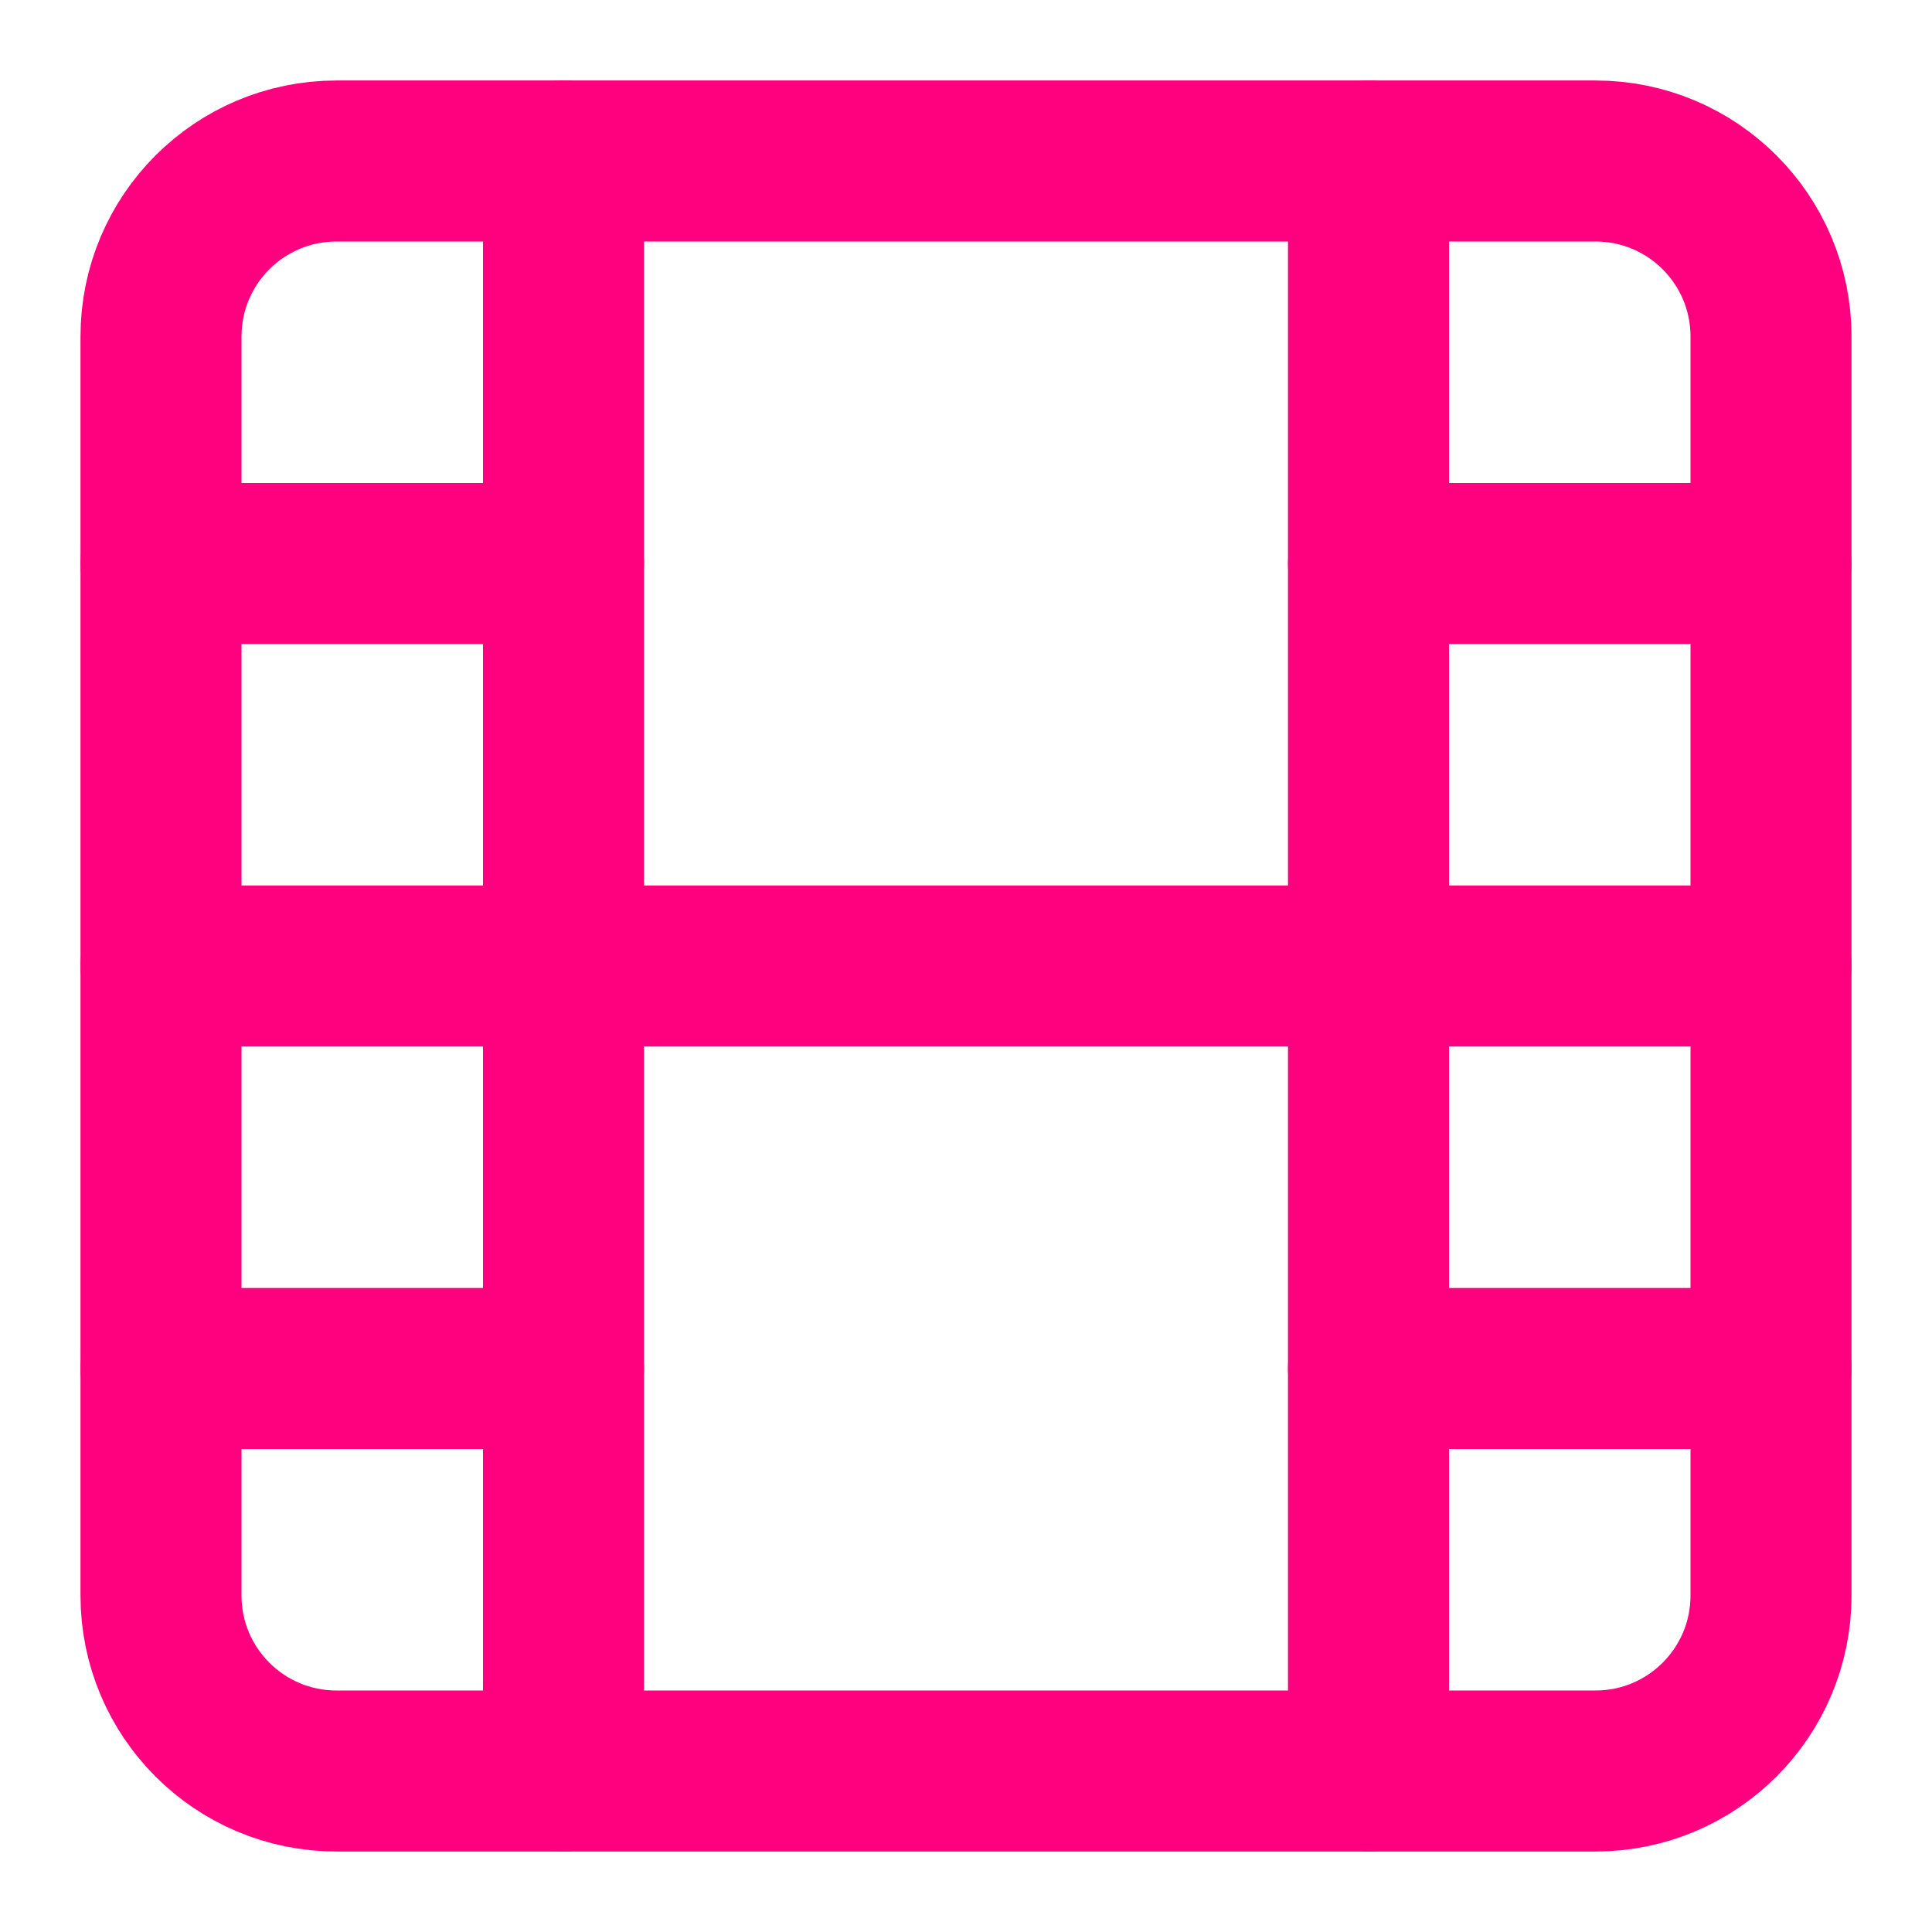
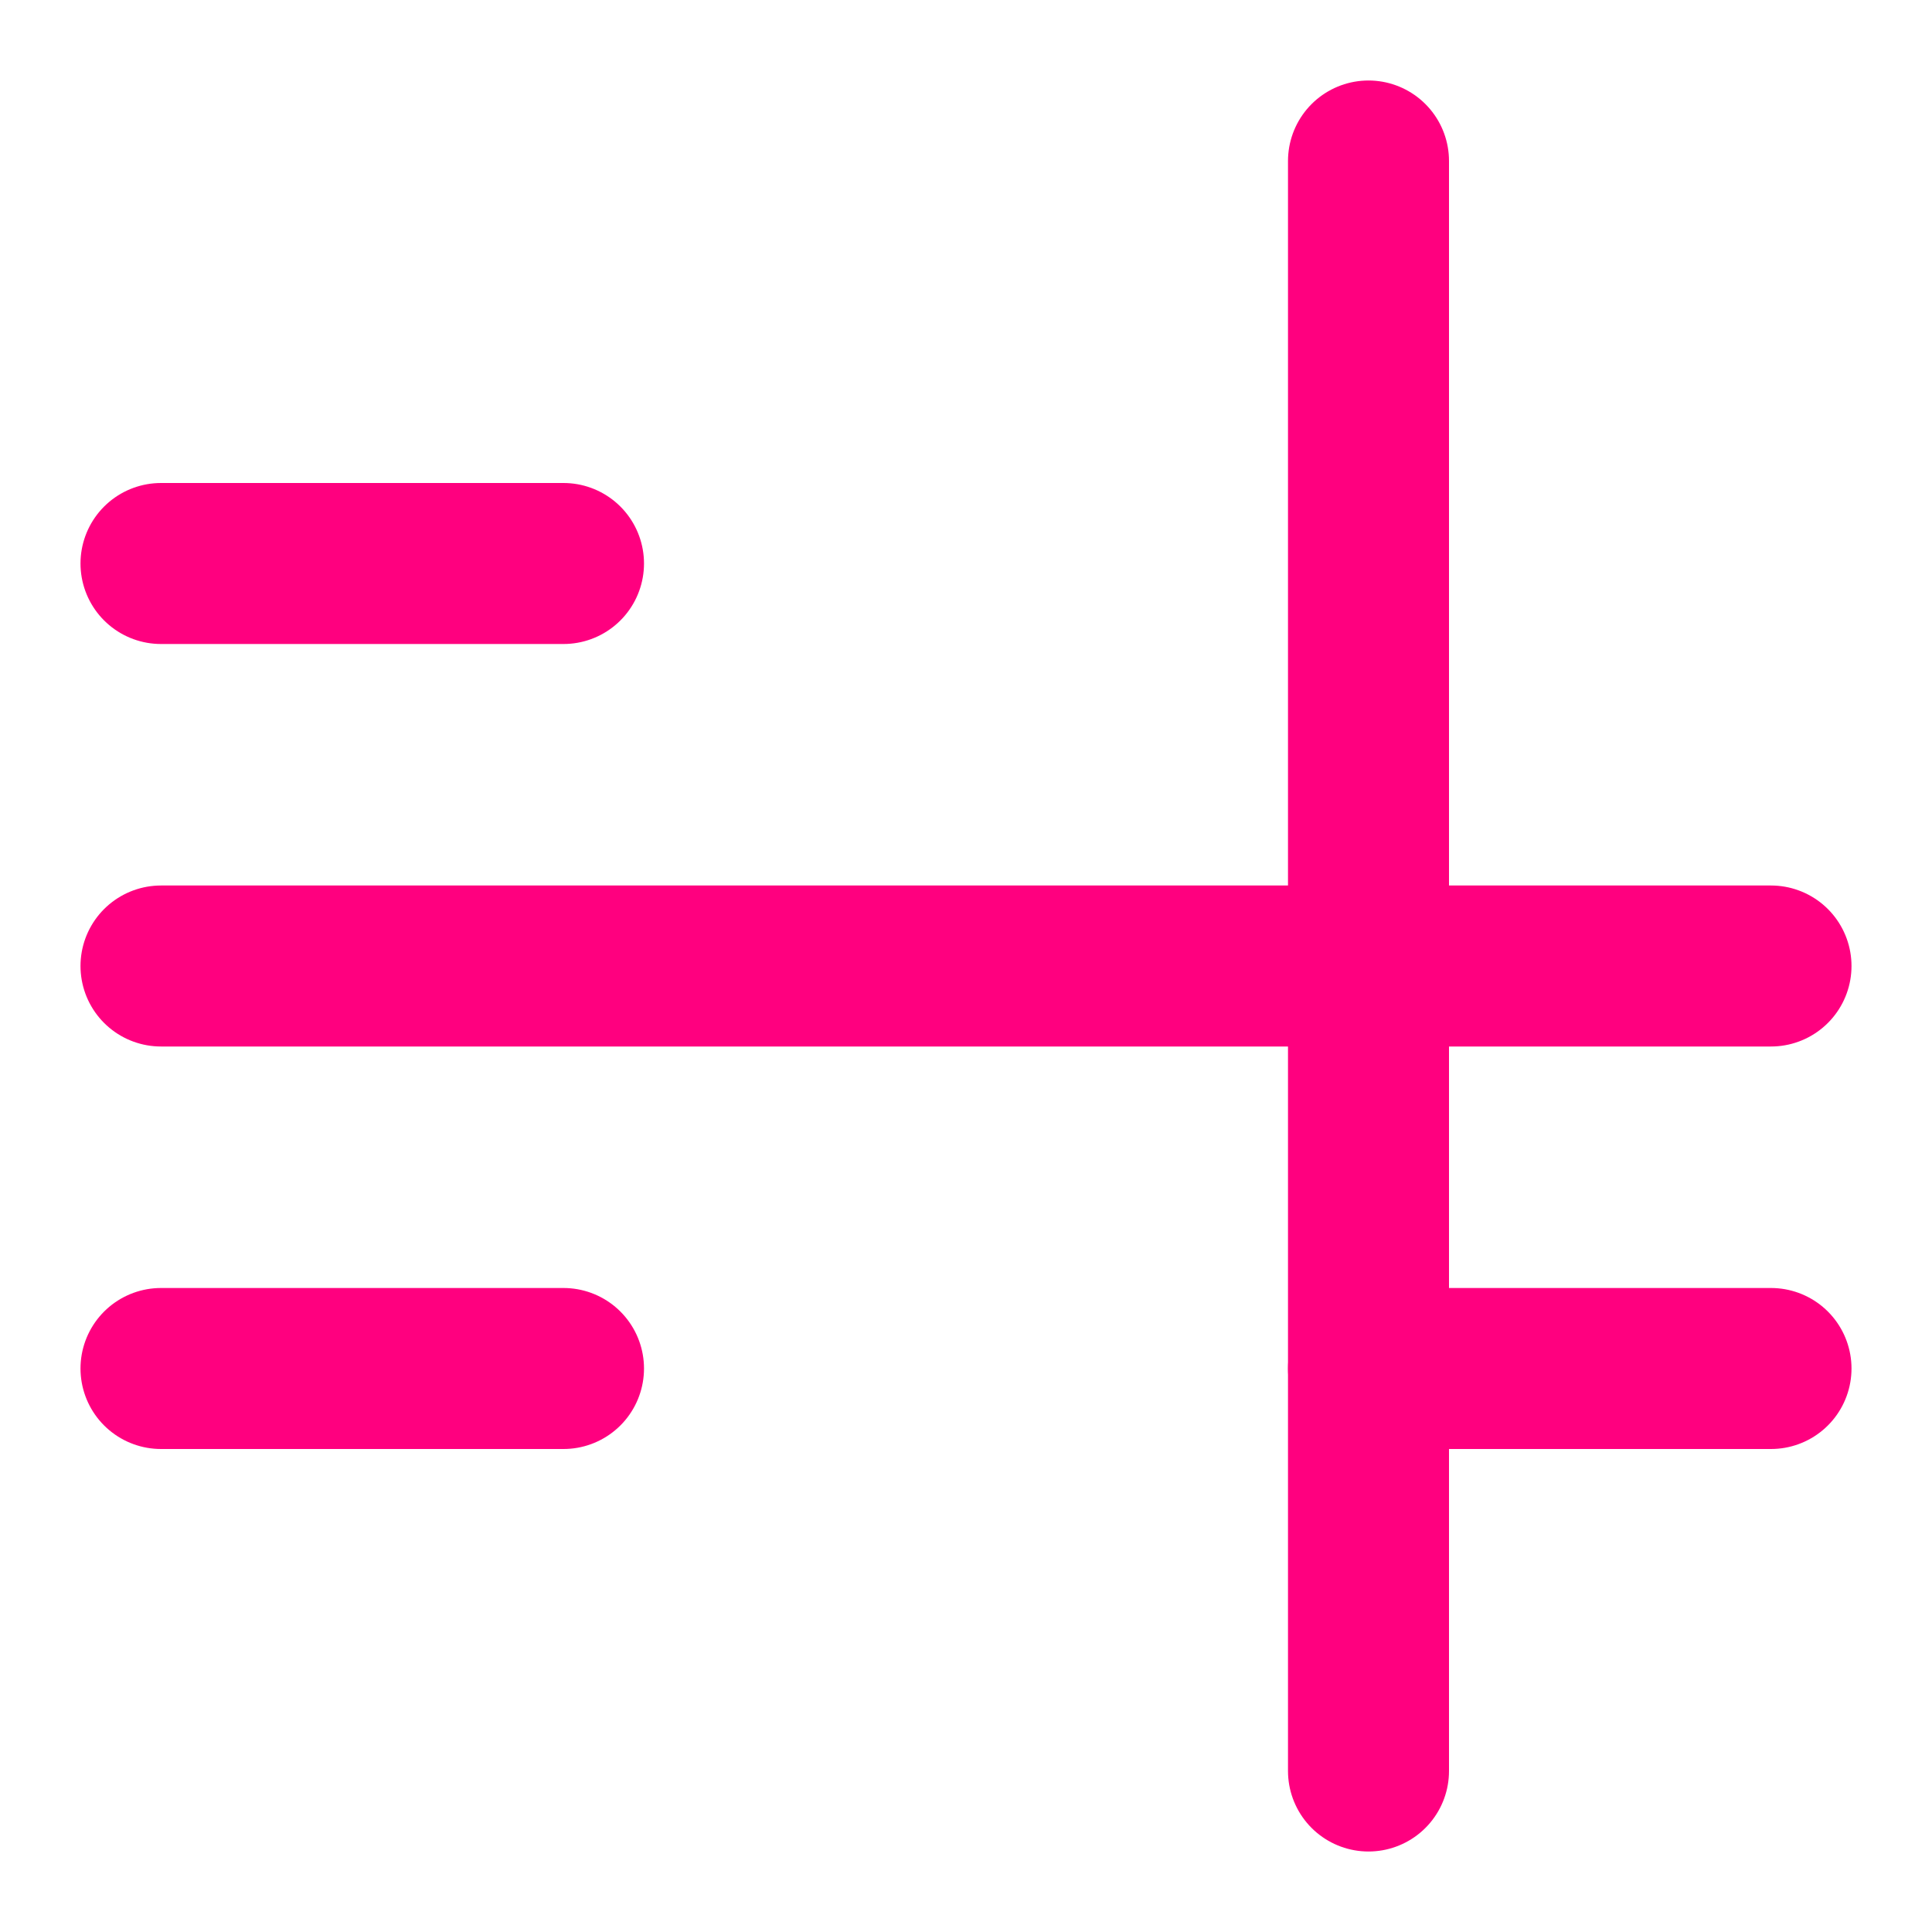
<svg xmlns="http://www.w3.org/2000/svg" width="32" height="32" viewBox="0 0 24 24" fill="none">
-   <path d="M19.82 2H4.18C2.976 2 2 2.976 2 4.18V19.82C2 21.024 2.976 22 4.18 22H19.82C21.024 22 22 21.024 22 19.82V4.18C22 2.976 21.024 2 19.82 2Z" stroke="#ff007f" stroke-width="2" stroke-linecap="round" stroke-linejoin="round" />
-   <path d="M7 2V22" stroke="#ff007f" stroke-width="2" stroke-linecap="round" stroke-linejoin="round" />
  <path d="M17 2V22" stroke="#ff007f" stroke-width="2" stroke-linecap="round" stroke-linejoin="round" />
  <path d="M2 12H22" stroke="#ff007f" stroke-width="2" stroke-linecap="round" stroke-linejoin="round" />
  <path d="M2 7H7" stroke="#ff007f" stroke-width="2" stroke-linecap="round" stroke-linejoin="round" />
  <path d="M2 17H7" stroke="#ff007f" stroke-width="2" stroke-linecap="round" stroke-linejoin="round" />
  <path d="M17 17H22" stroke="#ff007f" stroke-width="2" stroke-linecap="round" stroke-linejoin="round" />
-   <path d="M17 7H22" stroke="#ff007f" stroke-width="2" stroke-linecap="round" stroke-linejoin="round" />
</svg>